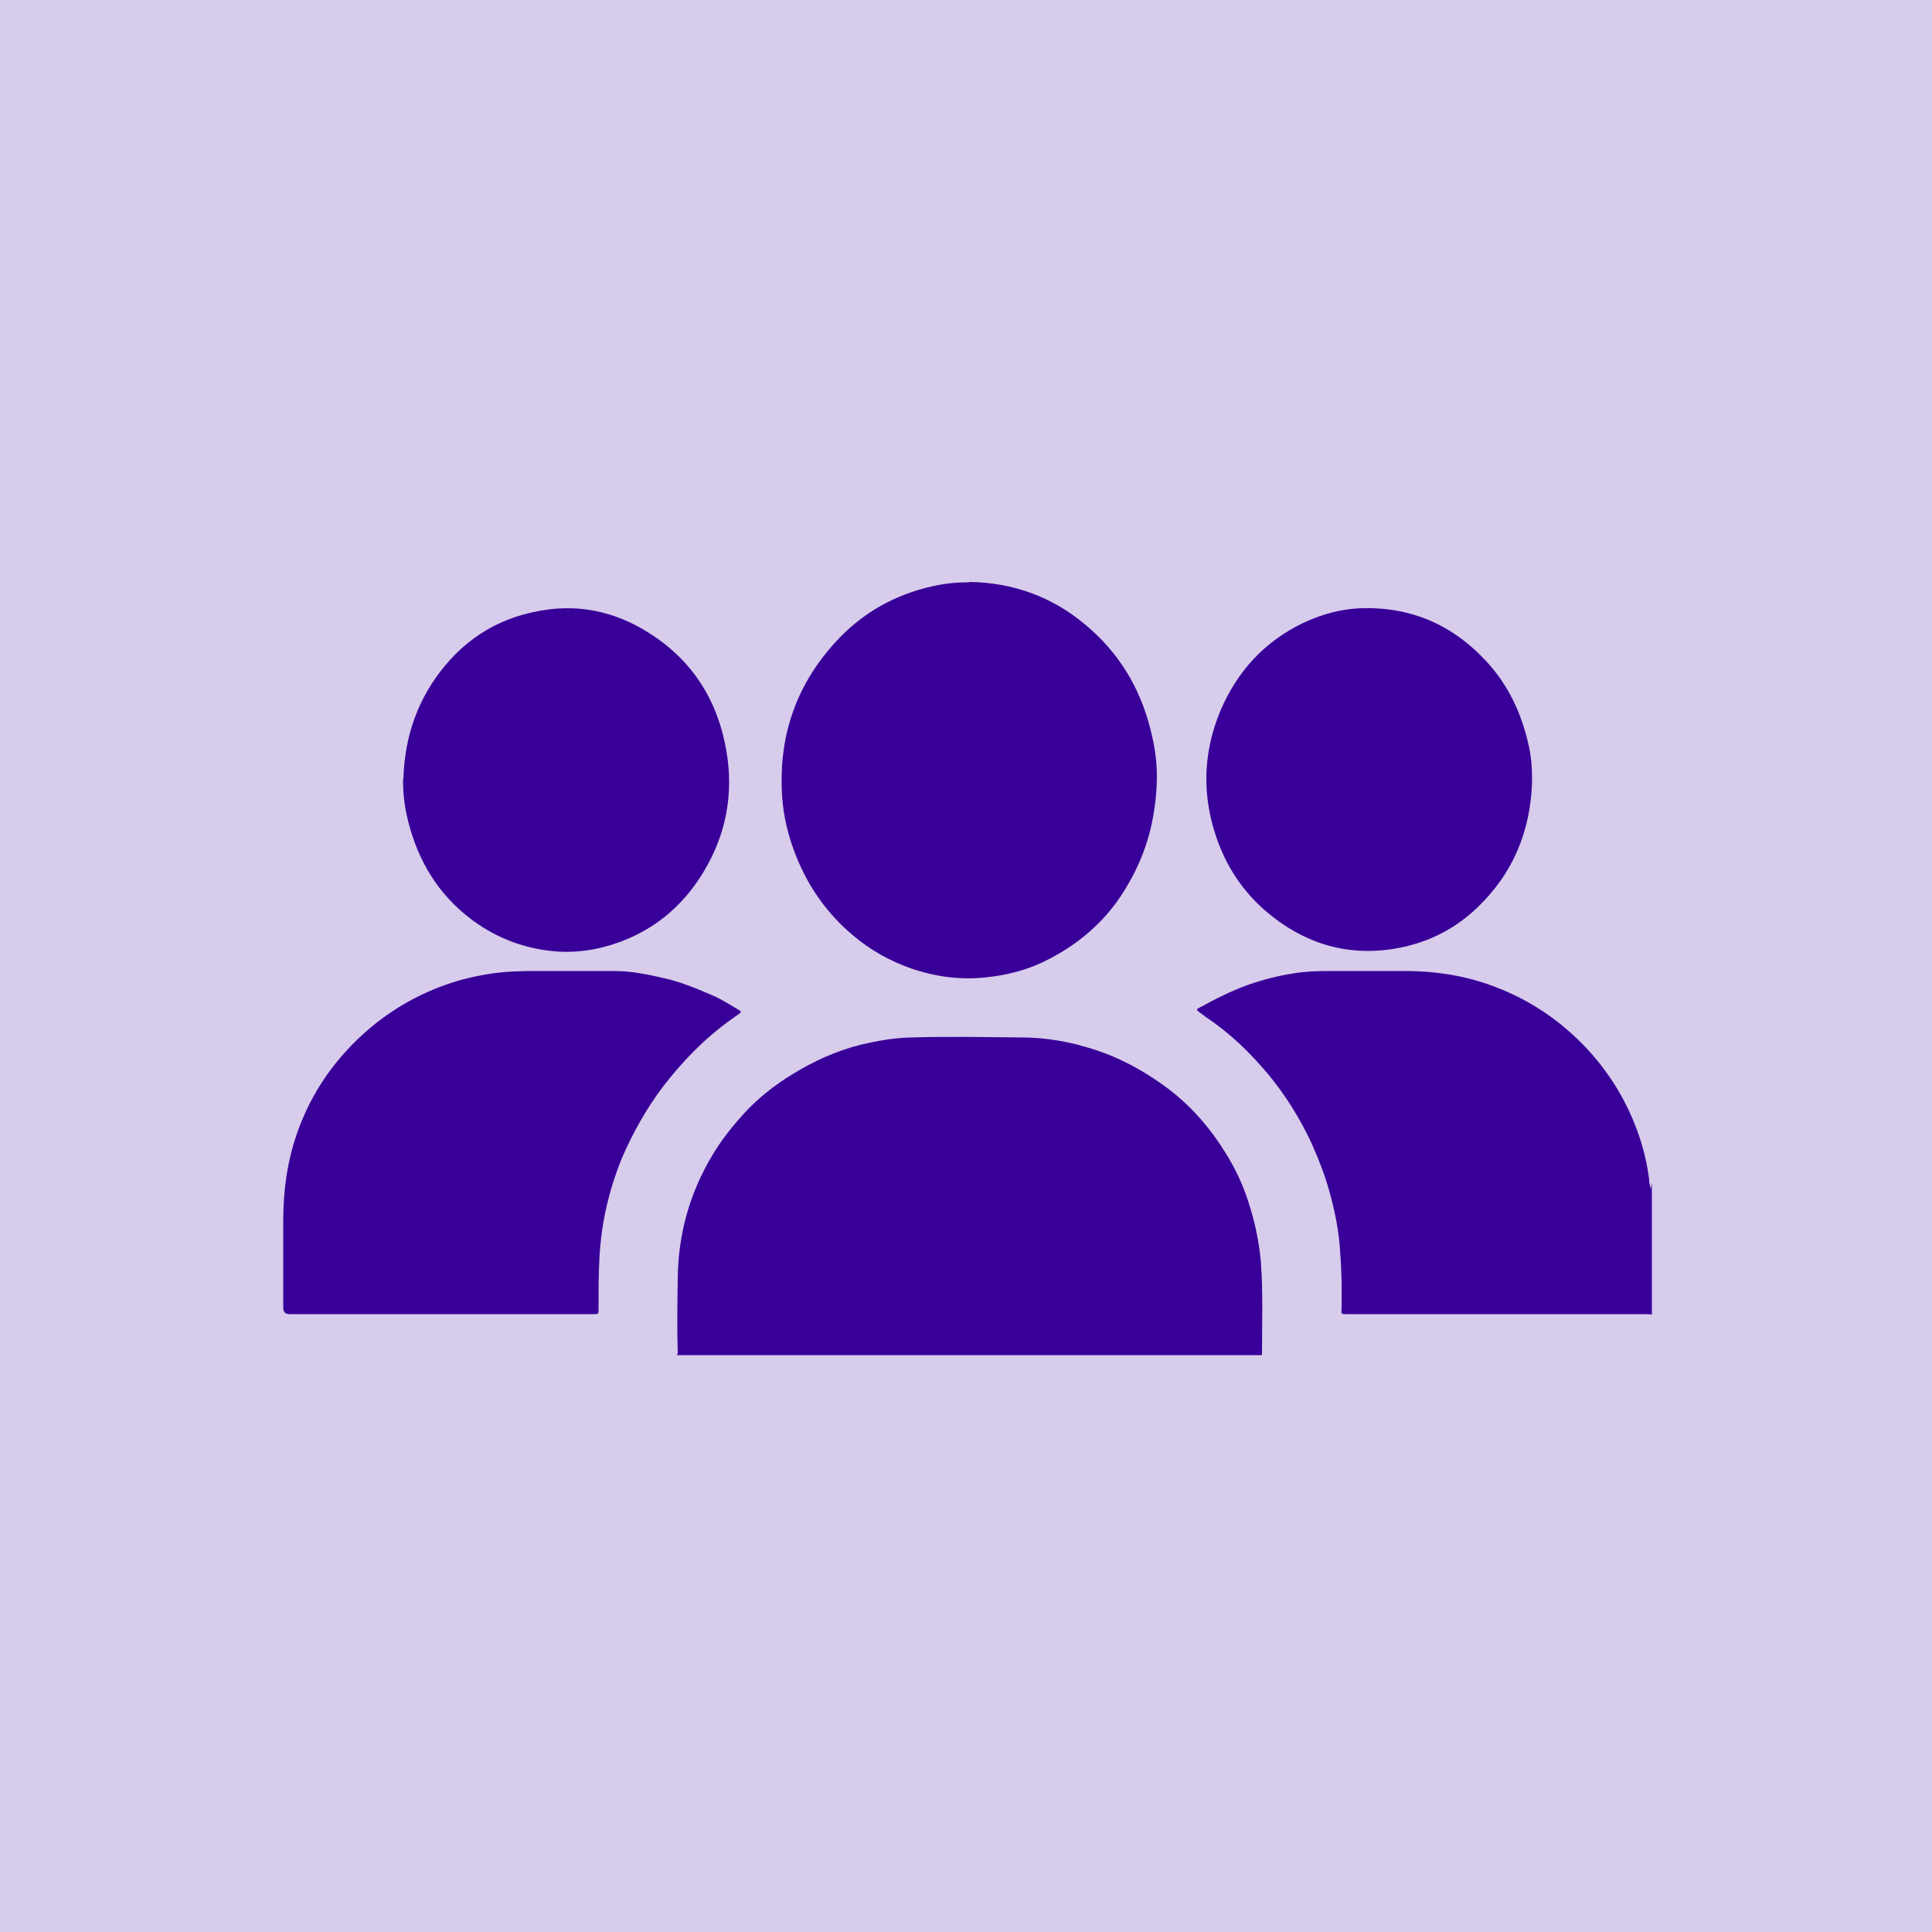
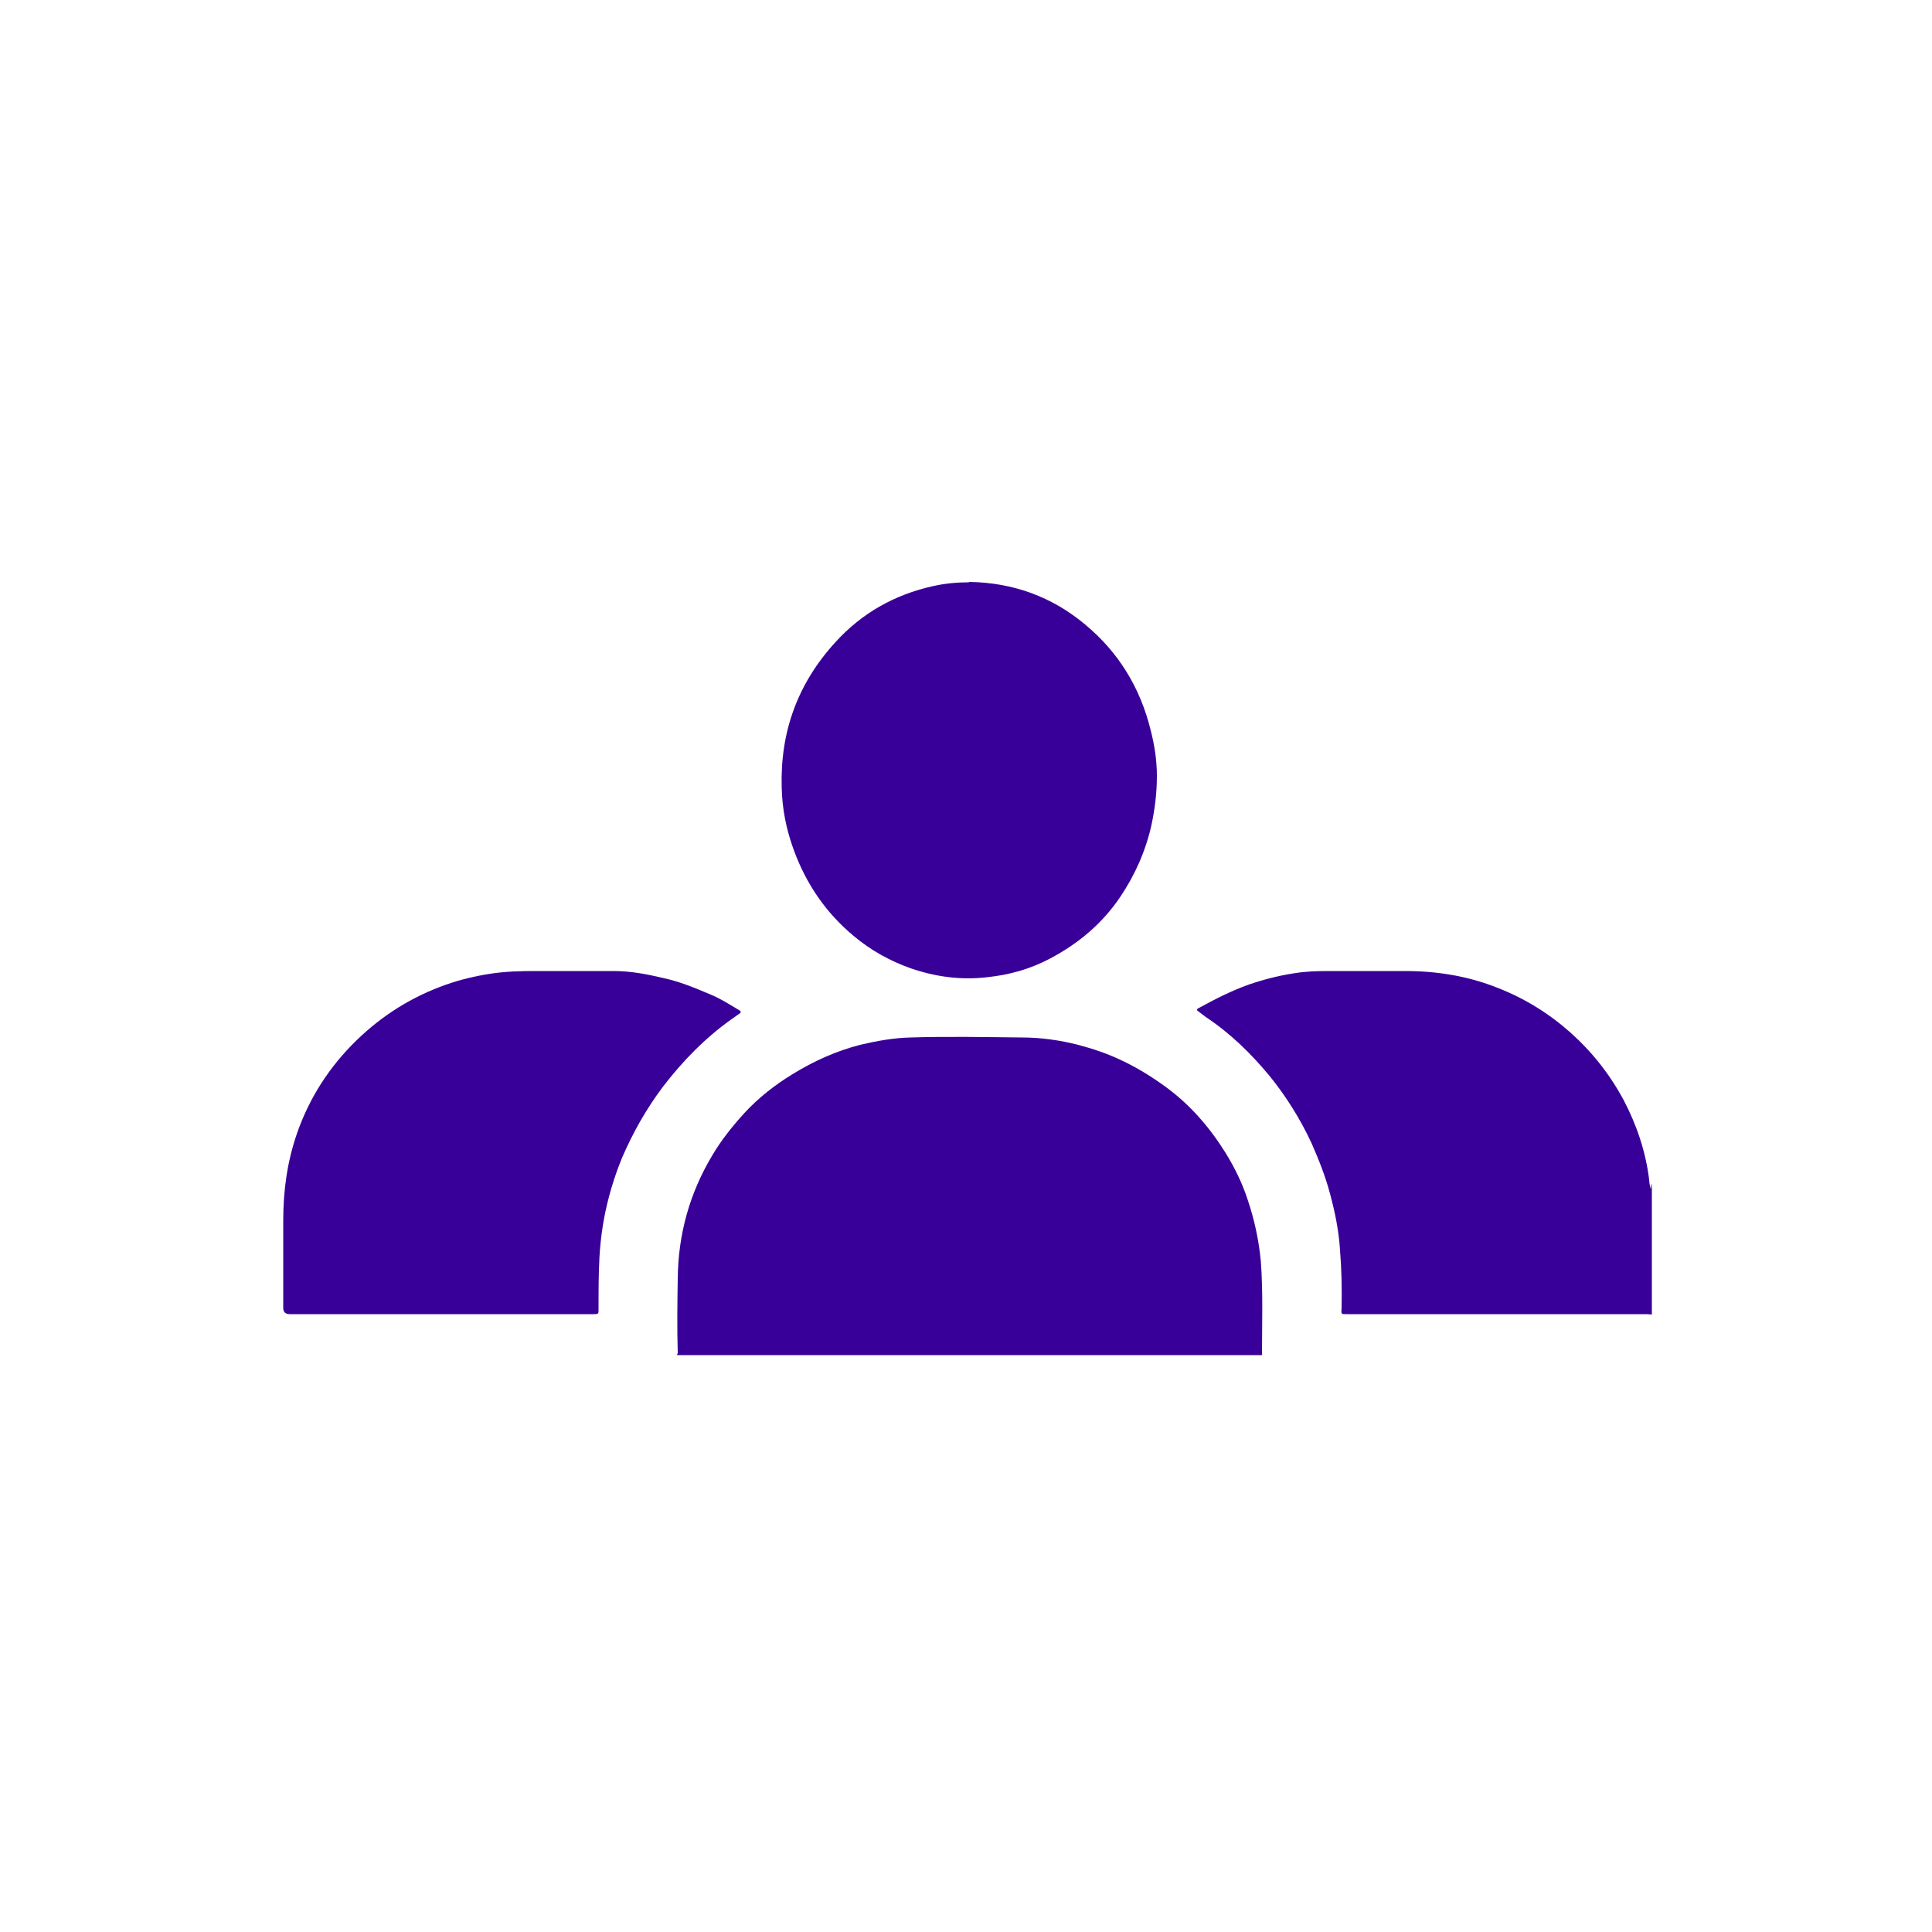
<svg xmlns="http://www.w3.org/2000/svg" viewBox="0 0 50 50">
  <defs>
    <style>
      .cls-1 {
        opacity: .2;
      }

      .cls-2 {
        fill: #390099;
        stroke-width: 0px;
      }
    </style>
  </defs>
  <g id="Layer_1" data-name="Layer 1">
    <g class="cls-1">
-       <rect class="cls-2" width="50" height="50" />
-     </g>
+       </g>
  </g>
  <g id="Layer_2" data-name="Layer 2">
    <g id="o4pFkv.tif">
      <g>
        <path class="cls-2" d="m17.52,35.06s.02-.03.02-.05c-.02-.64-.01-1.28,0-1.92.01-1.15.31-2.22.9-3.2.23-.39.52-.75.83-1.09.36-.39.78-.72,1.24-1,.55-.34,1.13-.6,1.75-.76.43-.1.86-.18,1.3-.19.96-.03,1.92-.01,2.89,0,.49,0,.98.07,1.45.19.38.1.74.22,1.1.39.41.19.8.43,1.17.7.63.46,1.14,1.05,1.55,1.71.24.39.44.8.58,1.24.17.51.28,1.03.33,1.56.06.81.03,1.62.03,2.43h-15.13Z" />
        <path class="cls-2" d="m42.75,34.02s-.09-.01-.13-.01c-2.58,0-5.16,0-7.74,0-.18,0-.17.01-.16-.16.01-.5,0-1-.04-1.49-.03-.5-.13-.99-.26-1.47-.12-.45-.29-.88-.48-1.31-.29-.62-.65-1.2-1.08-1.73-.48-.58-1.01-1.1-1.64-1.52-.07-.05-.13-.1-.2-.15-.05-.03-.06-.06,0-.09.42-.23.85-.45,1.3-.61.38-.13.77-.23,1.16-.29.3-.05.6-.06.9-.06.66,0,1.32,0,1.98,0,.83,0,1.64.13,2.41.44.69.27,1.32.66,1.87,1.15.56.5,1.02,1.08,1.38,1.75.34.65.57,1.33.66,2.06,0,.08.02.15.04.24.02-.05,0-.09.03-.13v3.38Z" />
        <path class="cls-2" d="m25.09,15.06c1.13.02,2.13.38,2.99,1.1.87.72,1.43,1.64,1.7,2.74.1.39.16.78.16,1.18,0,.43-.05.85-.14,1.27-.15.67-.42,1.28-.8,1.85-.47.7-1.09,1.22-1.83,1.61-.51.27-1.05.42-1.62.48-.68.08-1.34-.01-1.98-.23-.54-.19-1.04-.47-1.48-.84-.72-.6-1.23-1.35-1.55-2.23-.19-.52-.3-1.06-.31-1.62-.04-1.44.42-2.69,1.39-3.75.68-.75,1.53-1.23,2.52-1.45.31-.07.62-.1.93-.1Z" />
        <path class="cls-2" d="m11.4,34.01c-1.3,0-2.6,0-3.9,0q-.17,0-.17-.16c0-.75,0-1.51,0-2.26,0-.77.1-1.51.35-2.24.32-.93.84-1.74,1.55-2.43.67-.65,1.44-1.13,2.32-1.44.37-.13.75-.22,1.14-.28.39-.06.78-.07,1.17-.07.67,0,1.35,0,2.02,0,.44,0,.86.08,1.28.18.42.09.81.25,1.21.42.27.11.52.27.77.42.05.03.03.06,0,.08-.08.06-.16.11-.24.17-.67.48-1.24,1.07-1.74,1.72-.43.57-.78,1.19-1.06,1.84-.21.51-.37,1.05-.47,1.59-.08.44-.12.88-.13,1.33-.01.34-.01.67-.01,1.01,0,.11,0,.12-.12.12-1.32,0-2.63,0-3.95,0Z" />
-         <path class="cls-2" d="m39.65,20.2c-.03,1.29-.49,2.41-1.43,3.3-.61.58-1.34.93-2.18,1.06-1.24.19-2.33-.17-3.27-.97-.69-.59-1.14-1.34-1.38-2.21-.11-.4-.17-.8-.17-1.22,0-.62.13-1.21.37-1.78.44-1.02,1.14-1.78,2.14-2.26.49-.23,1-.37,1.54-.38,1.28-.03,2.35.45,3.21,1.39.56.61.9,1.34,1.08,2.15.07.3.09.6.09.91Z" />
-         <path class="cls-2" d="m10.44,20.16c.03-1.11.38-2.11,1.1-2.96.6-.71,1.36-1.17,2.27-1.36,1.07-.24,2.08-.04,3,.55,1.12.71,1.77,1.75,1.99,3.05.19,1.11-.01,2.16-.59,3.12-.54.9-1.31,1.54-2.32,1.87-.45.15-.92.22-1.4.2-.84-.05-1.59-.32-2.27-.82-.87-.65-1.4-1.52-1.66-2.57-.09-.35-.13-.7-.13-1.06Z" />
+         <path class="cls-2" d="m10.44,20.16Z" />
      </g>
    </g>
  </g>
</svg>